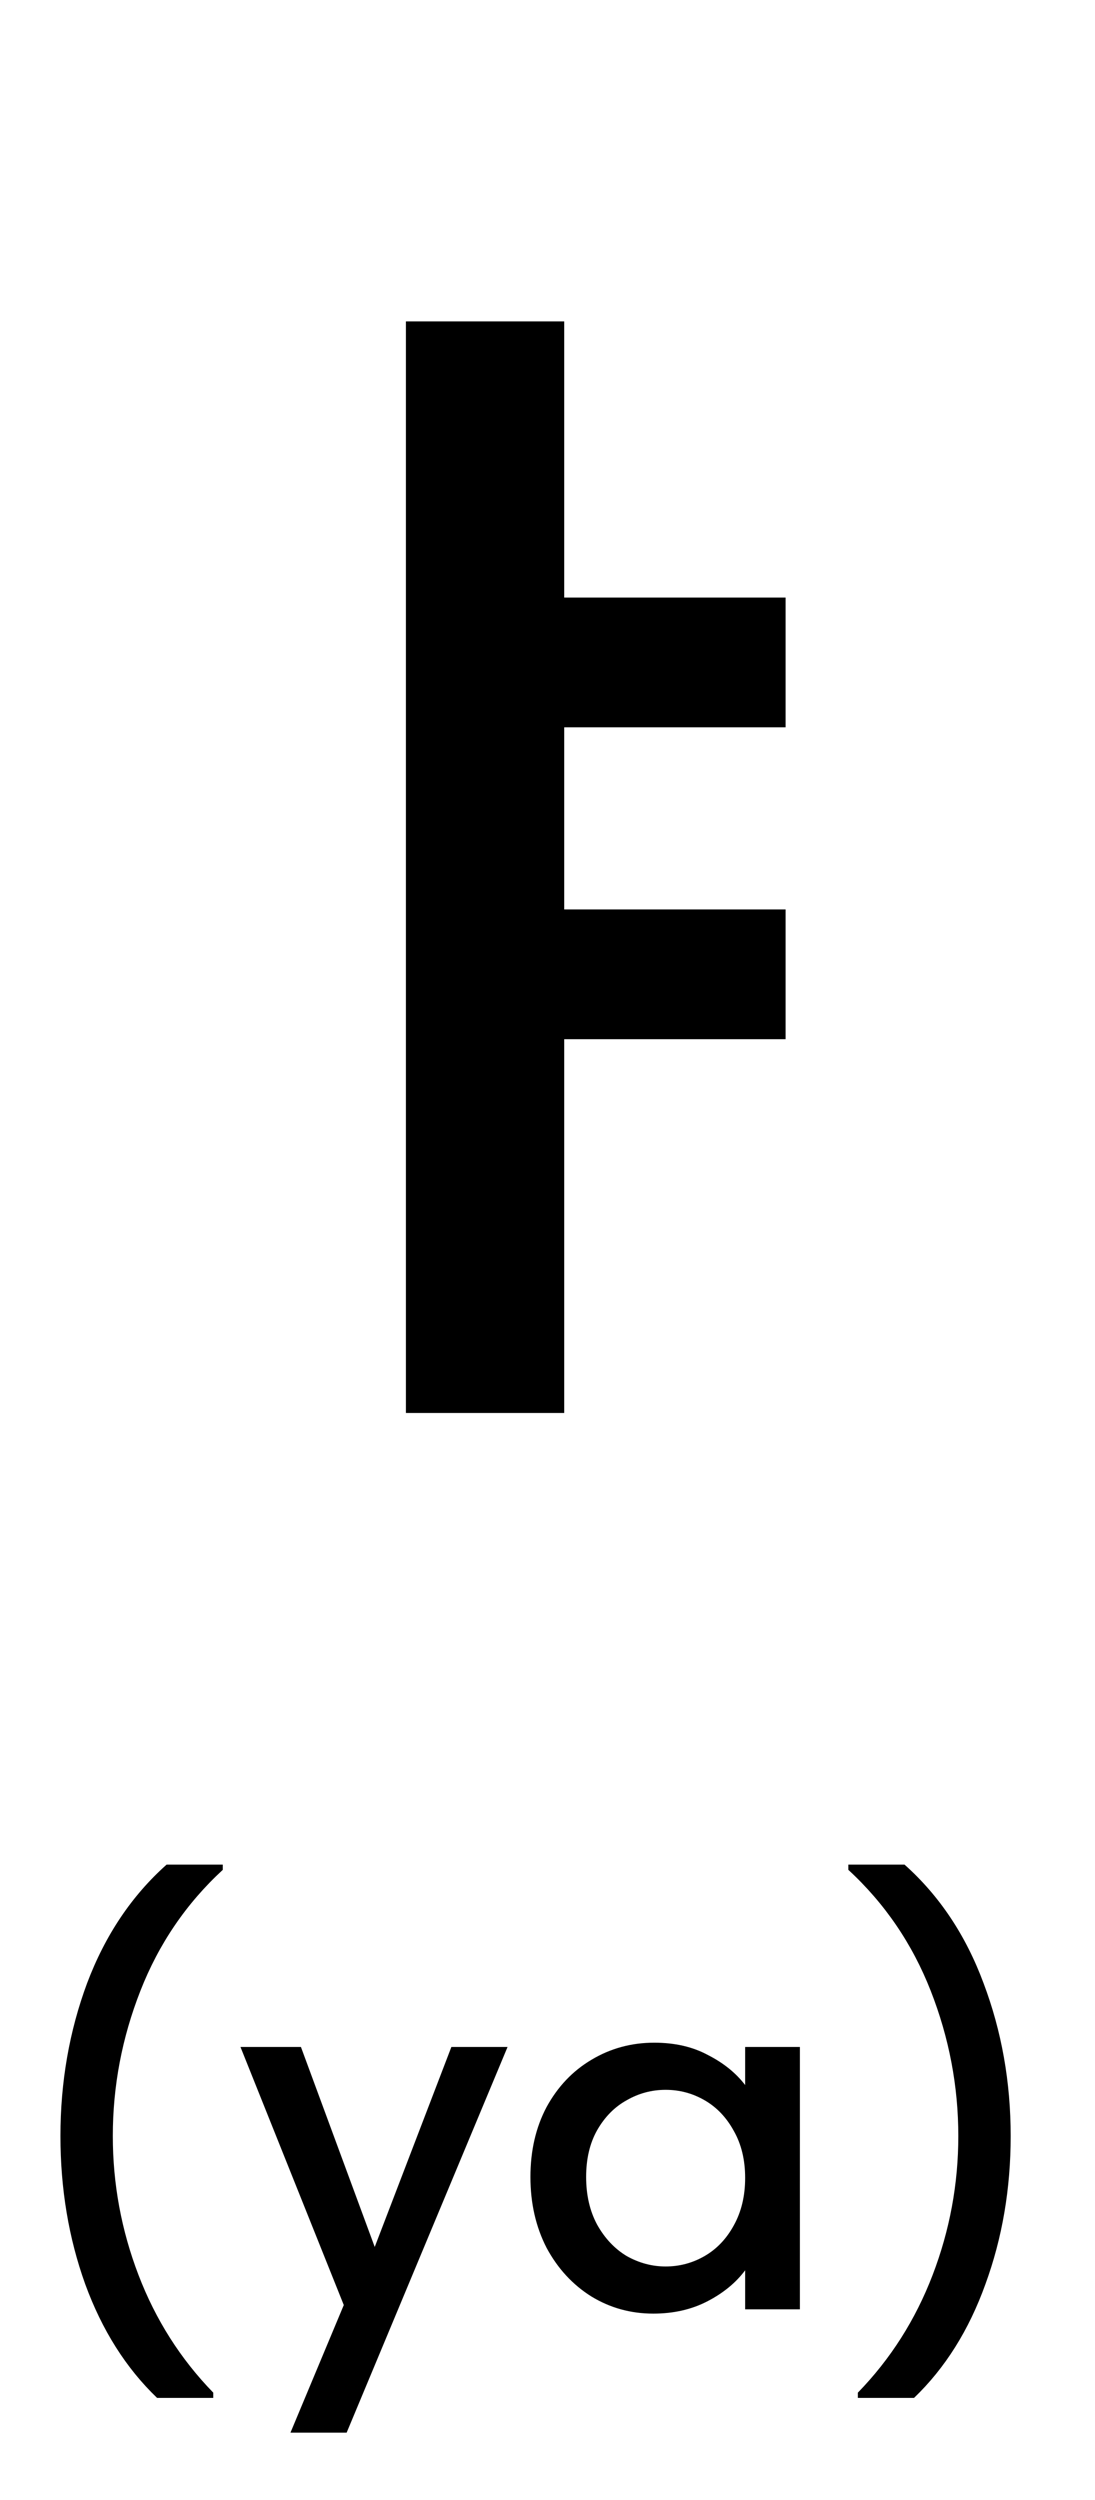
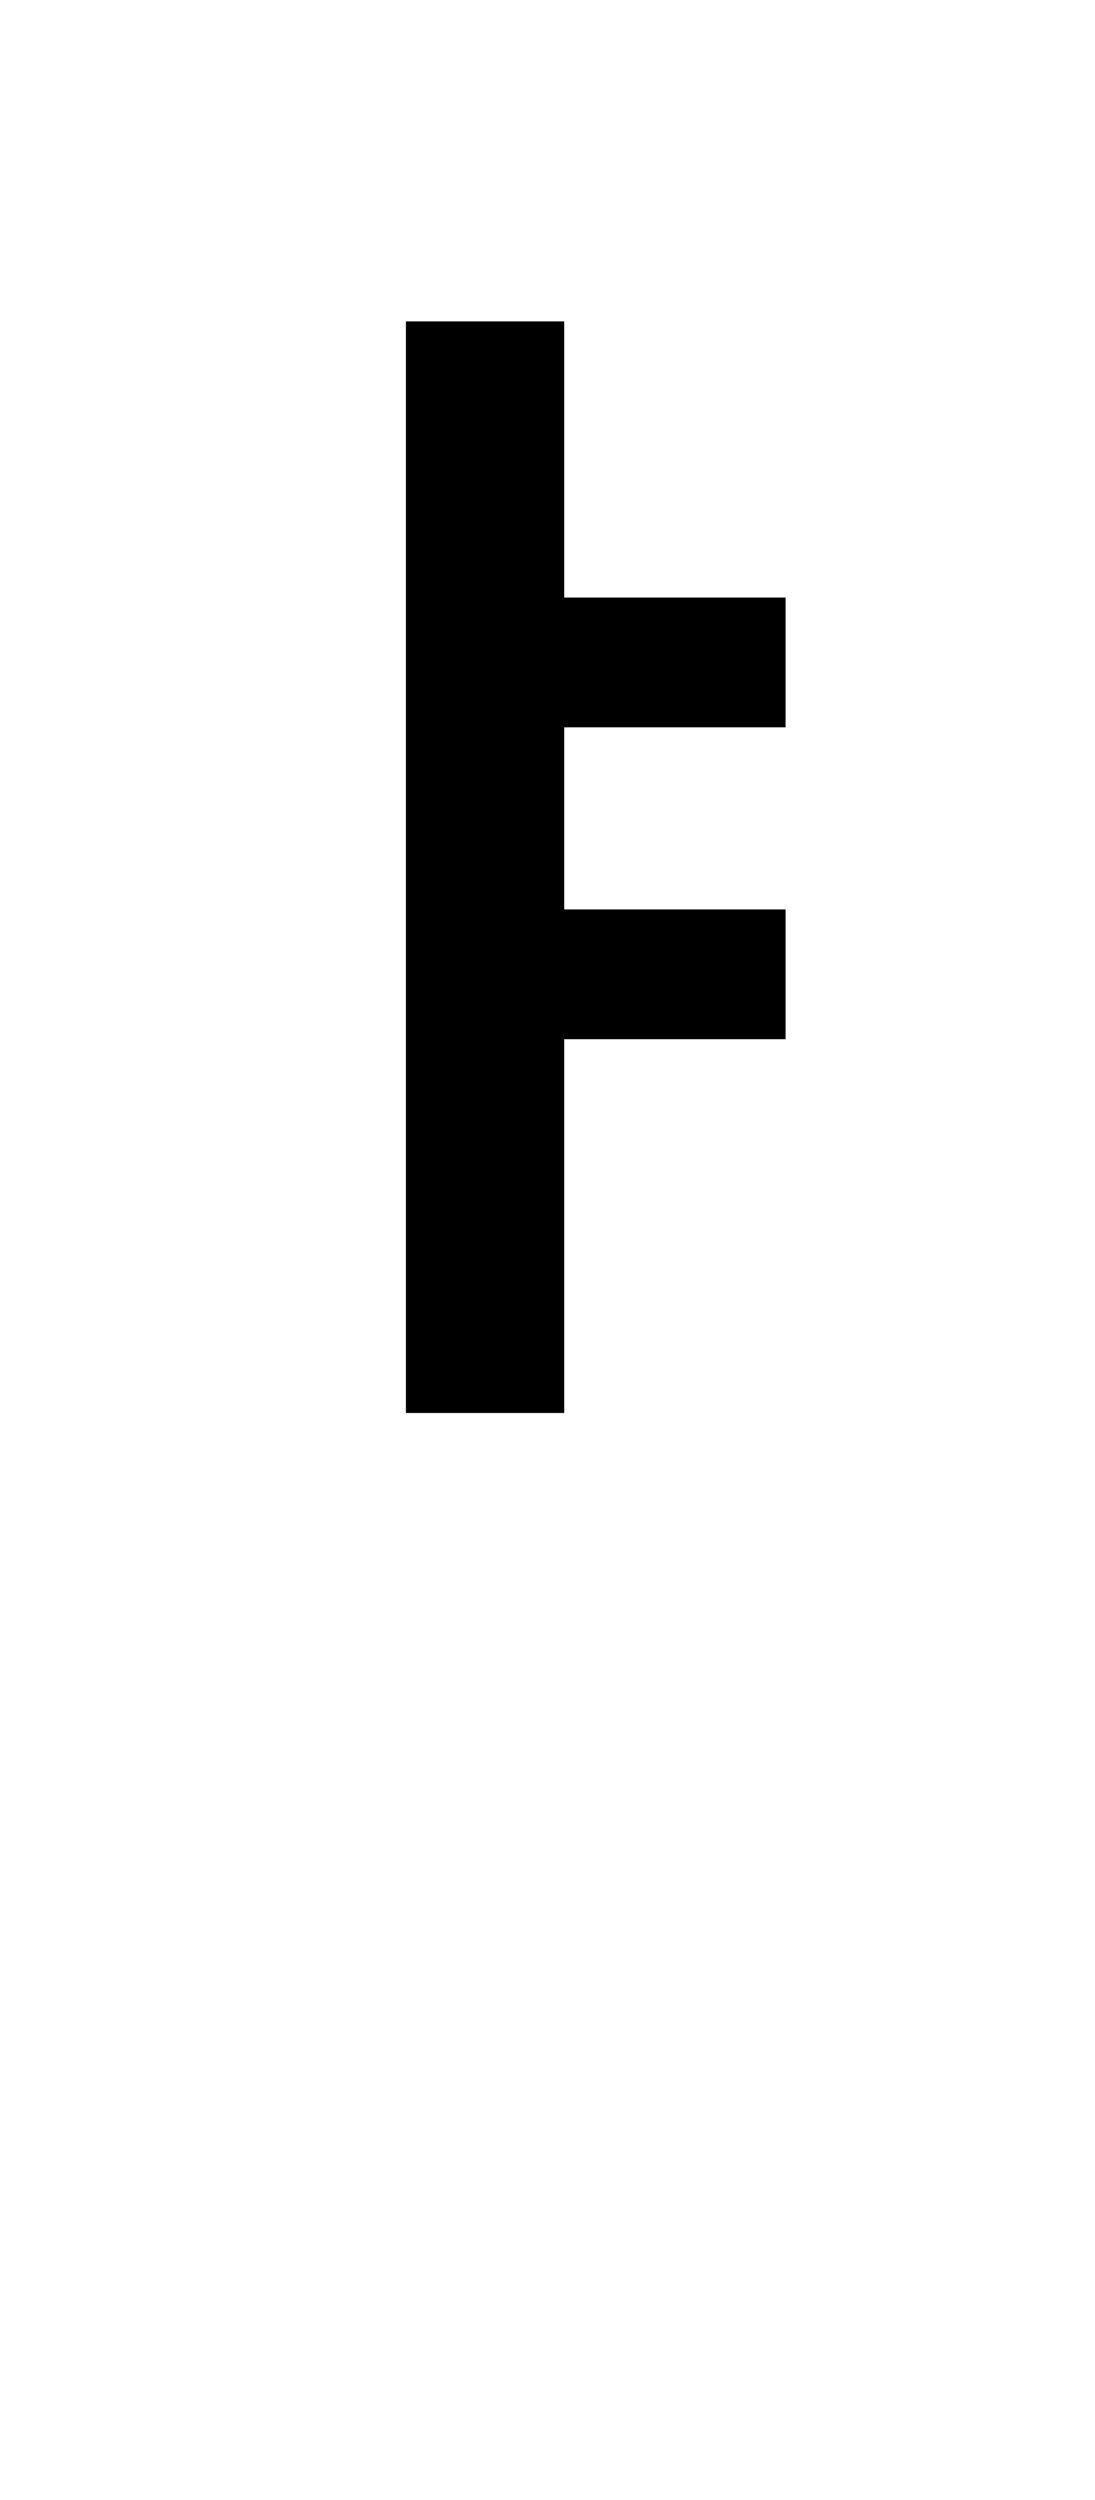
<svg xmlns="http://www.w3.org/2000/svg" width="46" height="105" viewBox="0 0 46 105" fill="none">
  <path d="M21.952 25.1H33.002V30.55H21.952V25.1ZM21.952 38.2H33.002V43.65H21.952V38.2ZM17.052 13.5H23.702V59.35H17.052V13.5Z" fill="black" />
-   <path d="M6.599 100.72C5.292 99.467 4.285 97.873 3.579 95.94C2.885 94.007 2.539 91.933 2.539 89.72C2.539 87.453 2.912 85.313 3.659 83.3C4.419 81.287 5.532 79.627 6.999 78.32H9.359V78.54C7.825 79.953 6.672 81.647 5.899 83.62C5.125 85.593 4.739 87.627 4.739 89.72C4.739 91.733 5.099 93.68 5.819 95.56C6.539 97.44 7.585 99.087 8.959 100.5V100.72H6.599ZM21.322 85.98L14.562 102.18H12.202L14.442 96.82L10.102 85.98H12.642L15.742 94.38L18.962 85.98H21.322ZM22.283 91.44C22.283 90.333 22.51 89.353 22.963 88.5C23.43 87.647 24.056 86.987 24.843 86.52C25.643 86.04 26.523 85.8 27.483 85.8C28.35 85.8 29.103 85.973 29.743 86.32C30.396 86.653 30.916 87.073 31.303 87.58V85.98H33.603V97H31.303V95.36C30.916 95.88 30.39 96.313 29.723 96.66C29.056 97.007 28.296 97.18 27.443 97.18C26.496 97.18 25.63 96.94 24.843 96.46C24.056 95.967 23.43 95.287 22.963 94.42C22.51 93.54 22.283 92.547 22.283 91.44ZM31.303 91.48C31.303 90.72 31.143 90.06 30.823 89.5C30.516 88.94 30.11 88.513 29.603 88.22C29.096 87.927 28.55 87.78 27.963 87.78C27.376 87.78 26.83 87.927 26.323 88.22C25.816 88.5 25.403 88.92 25.083 89.48C24.776 90.027 24.623 90.68 24.623 91.44C24.623 92.2 24.776 92.867 25.083 93.44C25.403 94.013 25.816 94.453 26.323 94.76C26.843 95.053 27.39 95.2 27.963 95.2C28.55 95.2 29.096 95.053 29.603 94.76C30.11 94.467 30.516 94.04 30.823 93.48C31.143 92.907 31.303 92.24 31.303 91.48ZM36.038 100.72V100.5C37.411 99.087 38.458 97.44 39.178 95.56C39.898 93.68 40.258 91.733 40.258 89.72C40.258 87.627 39.871 85.593 39.098 83.62C38.324 81.647 37.171 79.953 35.638 78.54V78.32H37.998C39.464 79.627 40.571 81.287 41.318 83.3C42.078 85.313 42.458 87.453 42.458 89.72C42.458 91.933 42.104 94.007 41.398 95.94C40.704 97.873 39.704 99.467 38.398 100.72H36.038Z" fill="black" />
</svg>